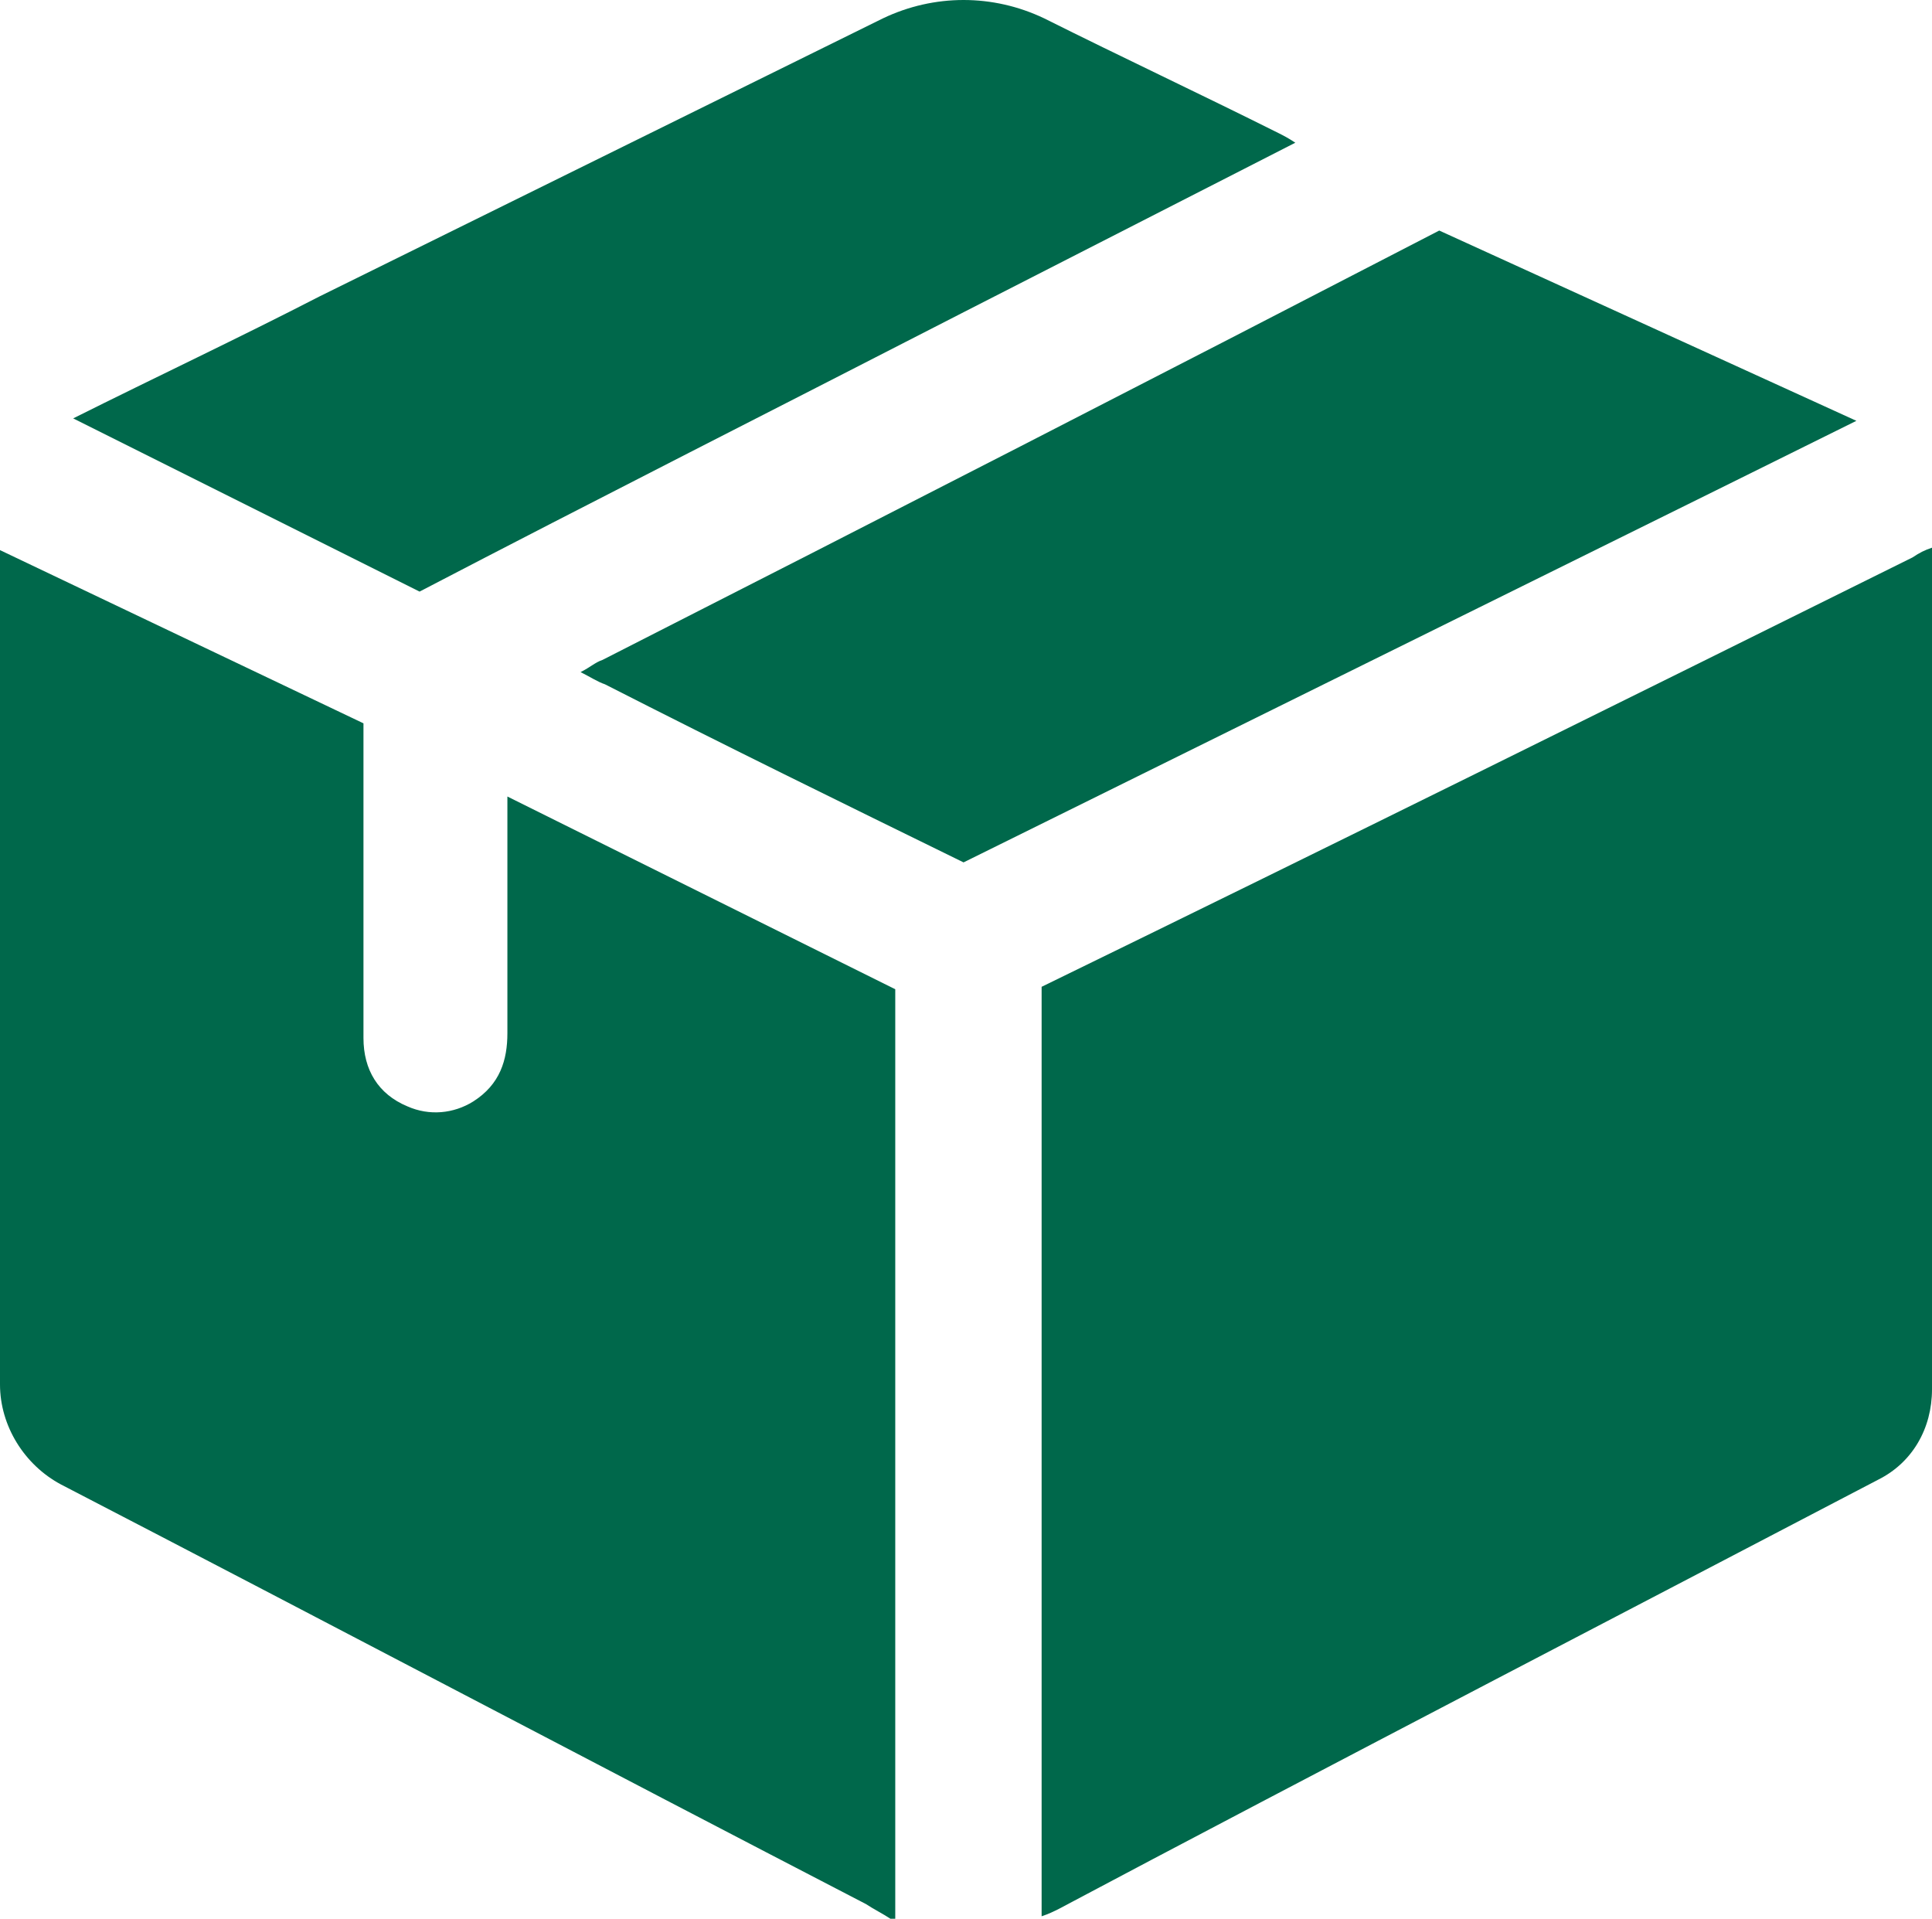
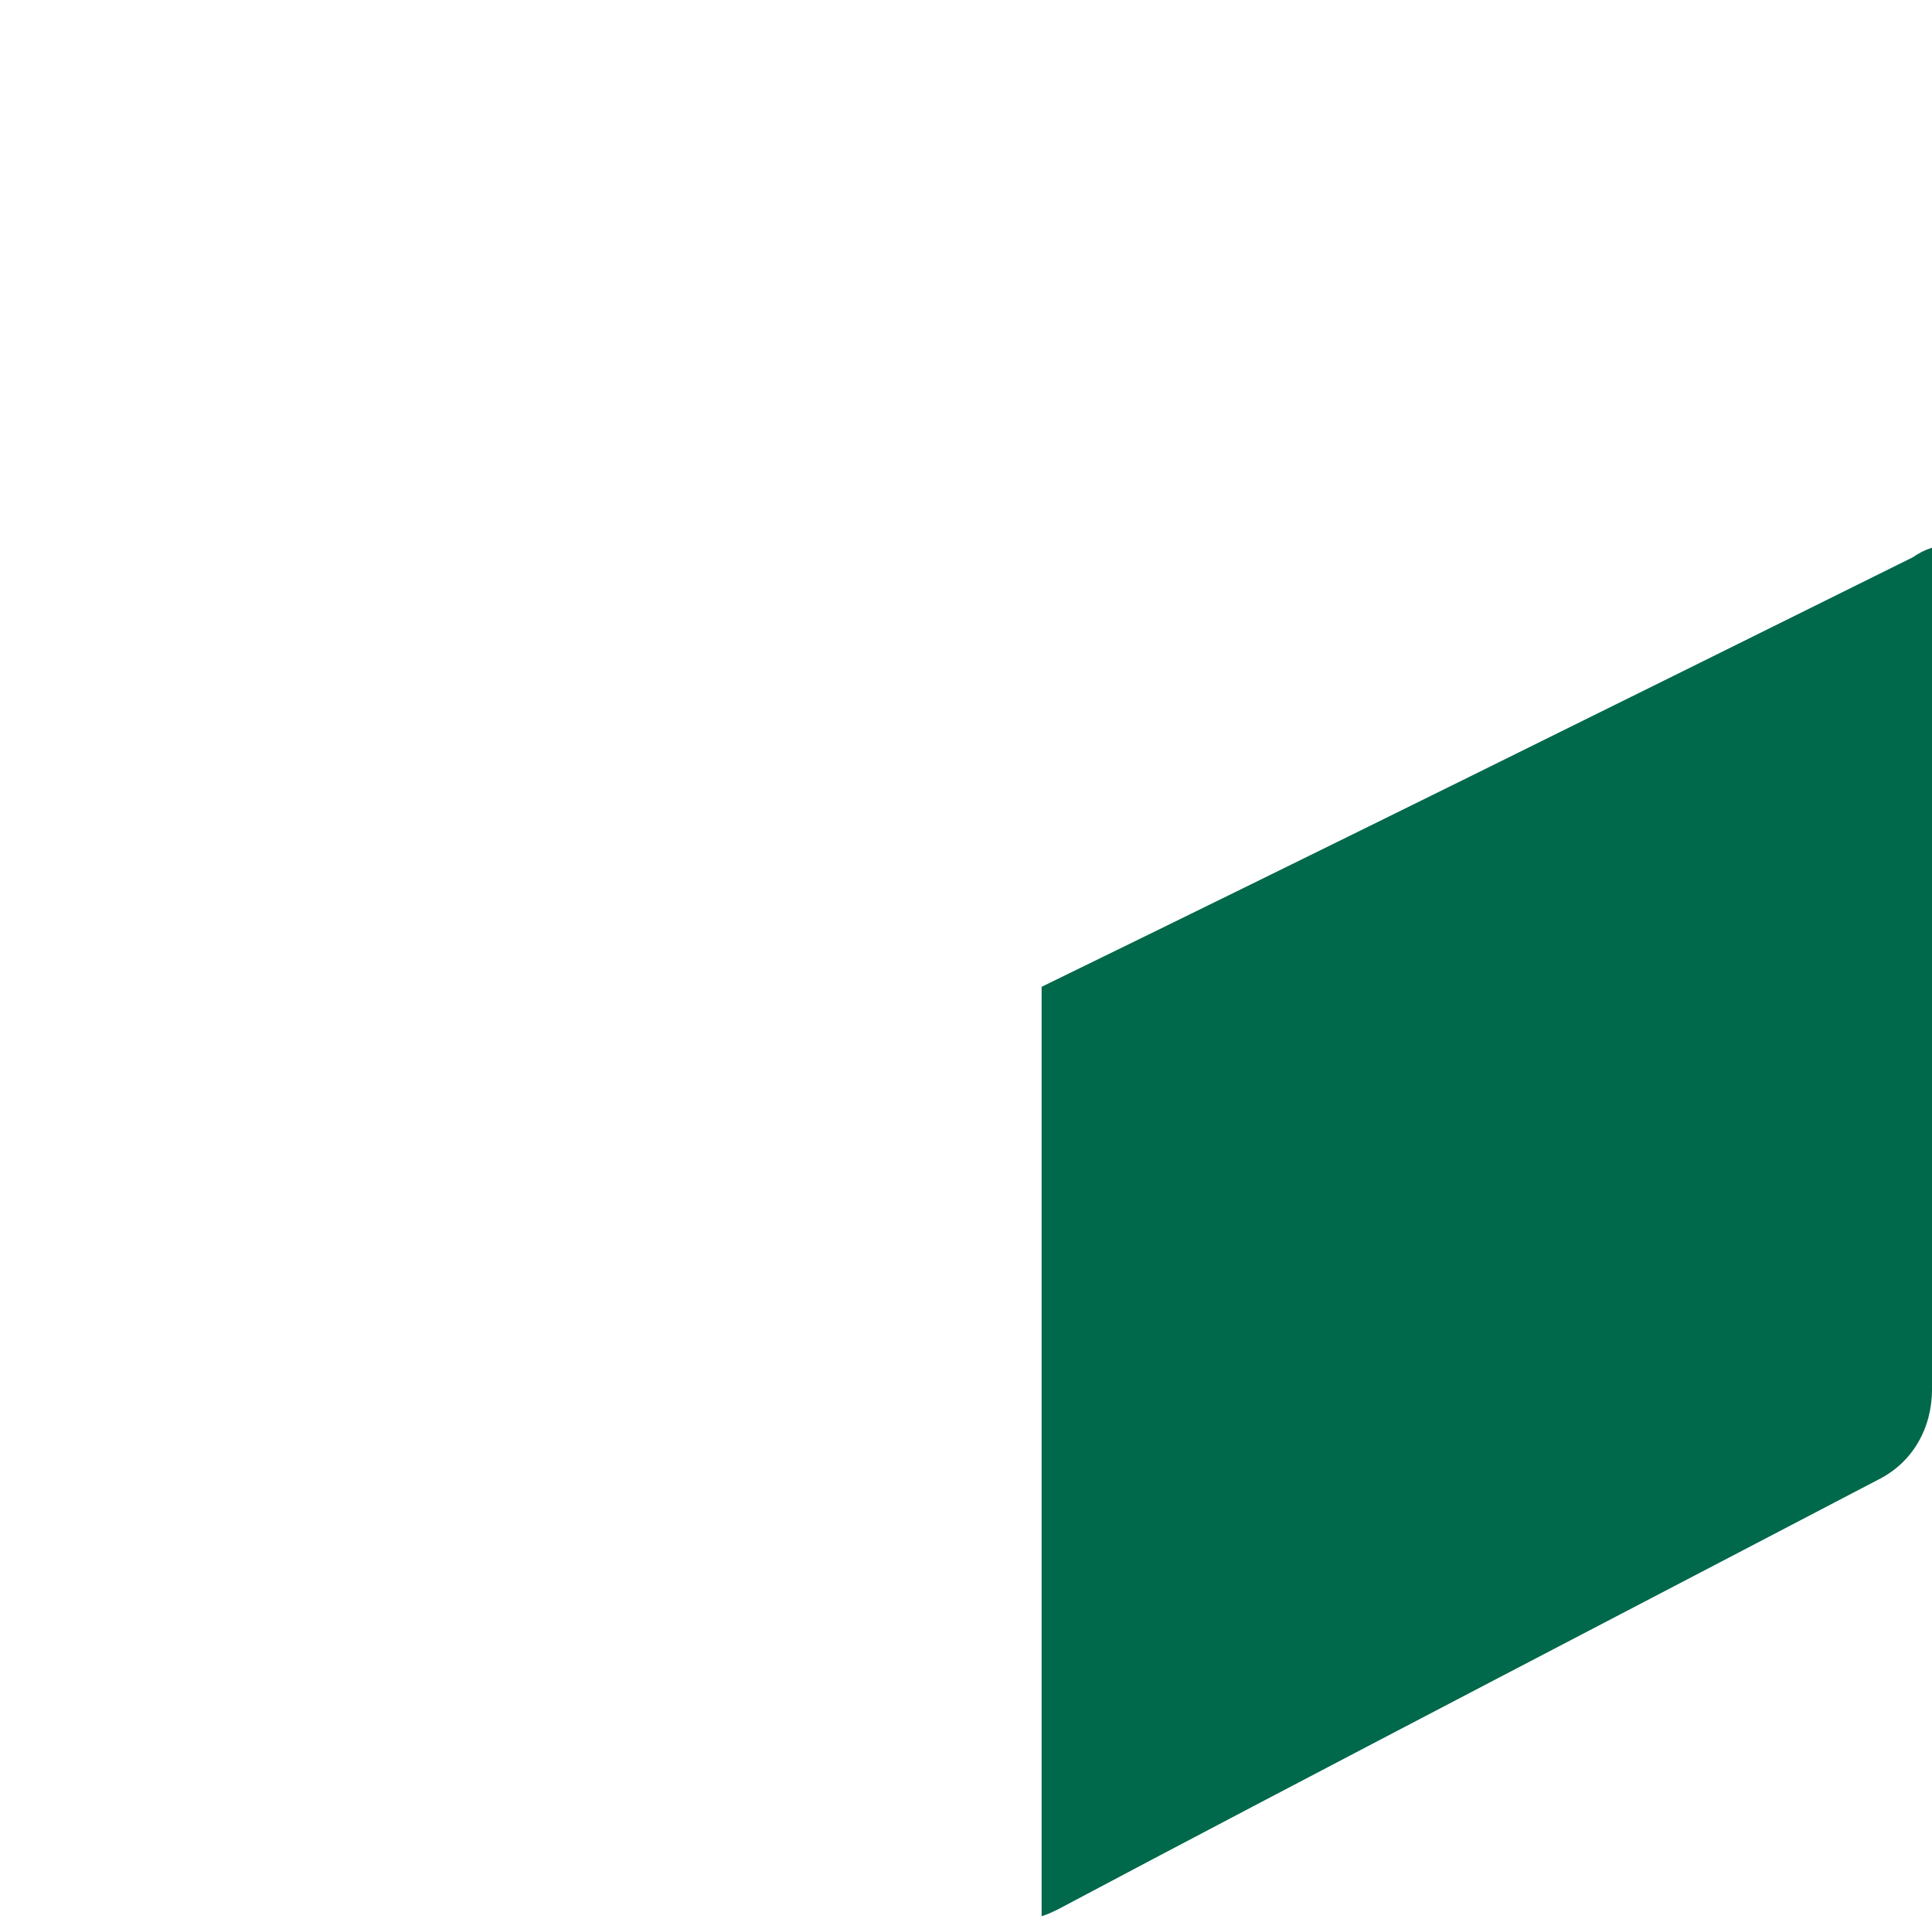
<svg xmlns="http://www.w3.org/2000/svg" version="1.1" id="Layer_1" x="0px" y="0px" style="enable-background:new 0 0 141.7 141.7;" xml:space="preserve" viewBox="31.3 30.05 79.2 78.65">
  <style type="text/css">
	.st0{fill:#00684B;}
</style>
  <g>
-     <path class="st0" d="M68,70.6c0,12.4,0,25.7,0,38.1c-0.1,0-0.1,0-0.2,0c-0.3-0.2-0.7-0.4-1-0.6c-11-5.7-22-11.5-33-17.2h0   c-1.5-0.8-2.5-2.4-2.5-4.1V52.6l14.9,7.1c0,4,0,8.9,0,12.9c0,1.3,0.6,2.3,1.8,2.8c0.9,0.4,1.9,0.3,2.7-0.2c1.1-0.7,1.4-1.7,1.4-2.8   c0-2.9,0-5.8,0-8.7c0-0.3,0-0.6,0-1L68,70.6z" />
    <path class="st0" d="M108.3,90.7c1.4-0.7,2.2-2.1,2.2-3.7c0-11.1,0-23,0-34c0-0.2,0-0.2,0-0.5c-0.3,0.1-0.5,0.2-0.8,0.4   c-11.9,5.9-23.8,11.8-35.7,17.6c0,12.4,0,24.7,0,37.1c0,0.3,0,0.6,0,1c0.3-0.1,0.5-0.2,0.7-0.3C84.1,103.3,102,94,108.3,90.7z" />
-     <path class="st0" d="M107.4,47.3c-2.4,1.2-26.7,13.2-36.6,18.1c-4.9-2.4-9.8-4.8-14.7-7.3c-0.3-0.1-0.6-0.3-1-0.5   c0.4-0.2,0.6-0.4,0.9-0.5c11.4-5.8,22.9-11.7,34.3-17.6L107.4,47.3z" />
-     <path class="st0" d="M34.3,47.2c3.4-1.7,6.8-3.3,10.1-5c7.7-3.8,15.4-7.6,23.1-11.4c2.1-1,4.5-1,6.6,0c3.2,1.6,6.4,3.1,9.6,4.7   c0.2,0.1,0.4,0.2,0.7,0.4c-4.7,2.4-9.2,4.7-13.7,7c-7.2,3.7-15.1,7.7-22.2,11.4L34.3,47.2z" />
  </g>
</svg>